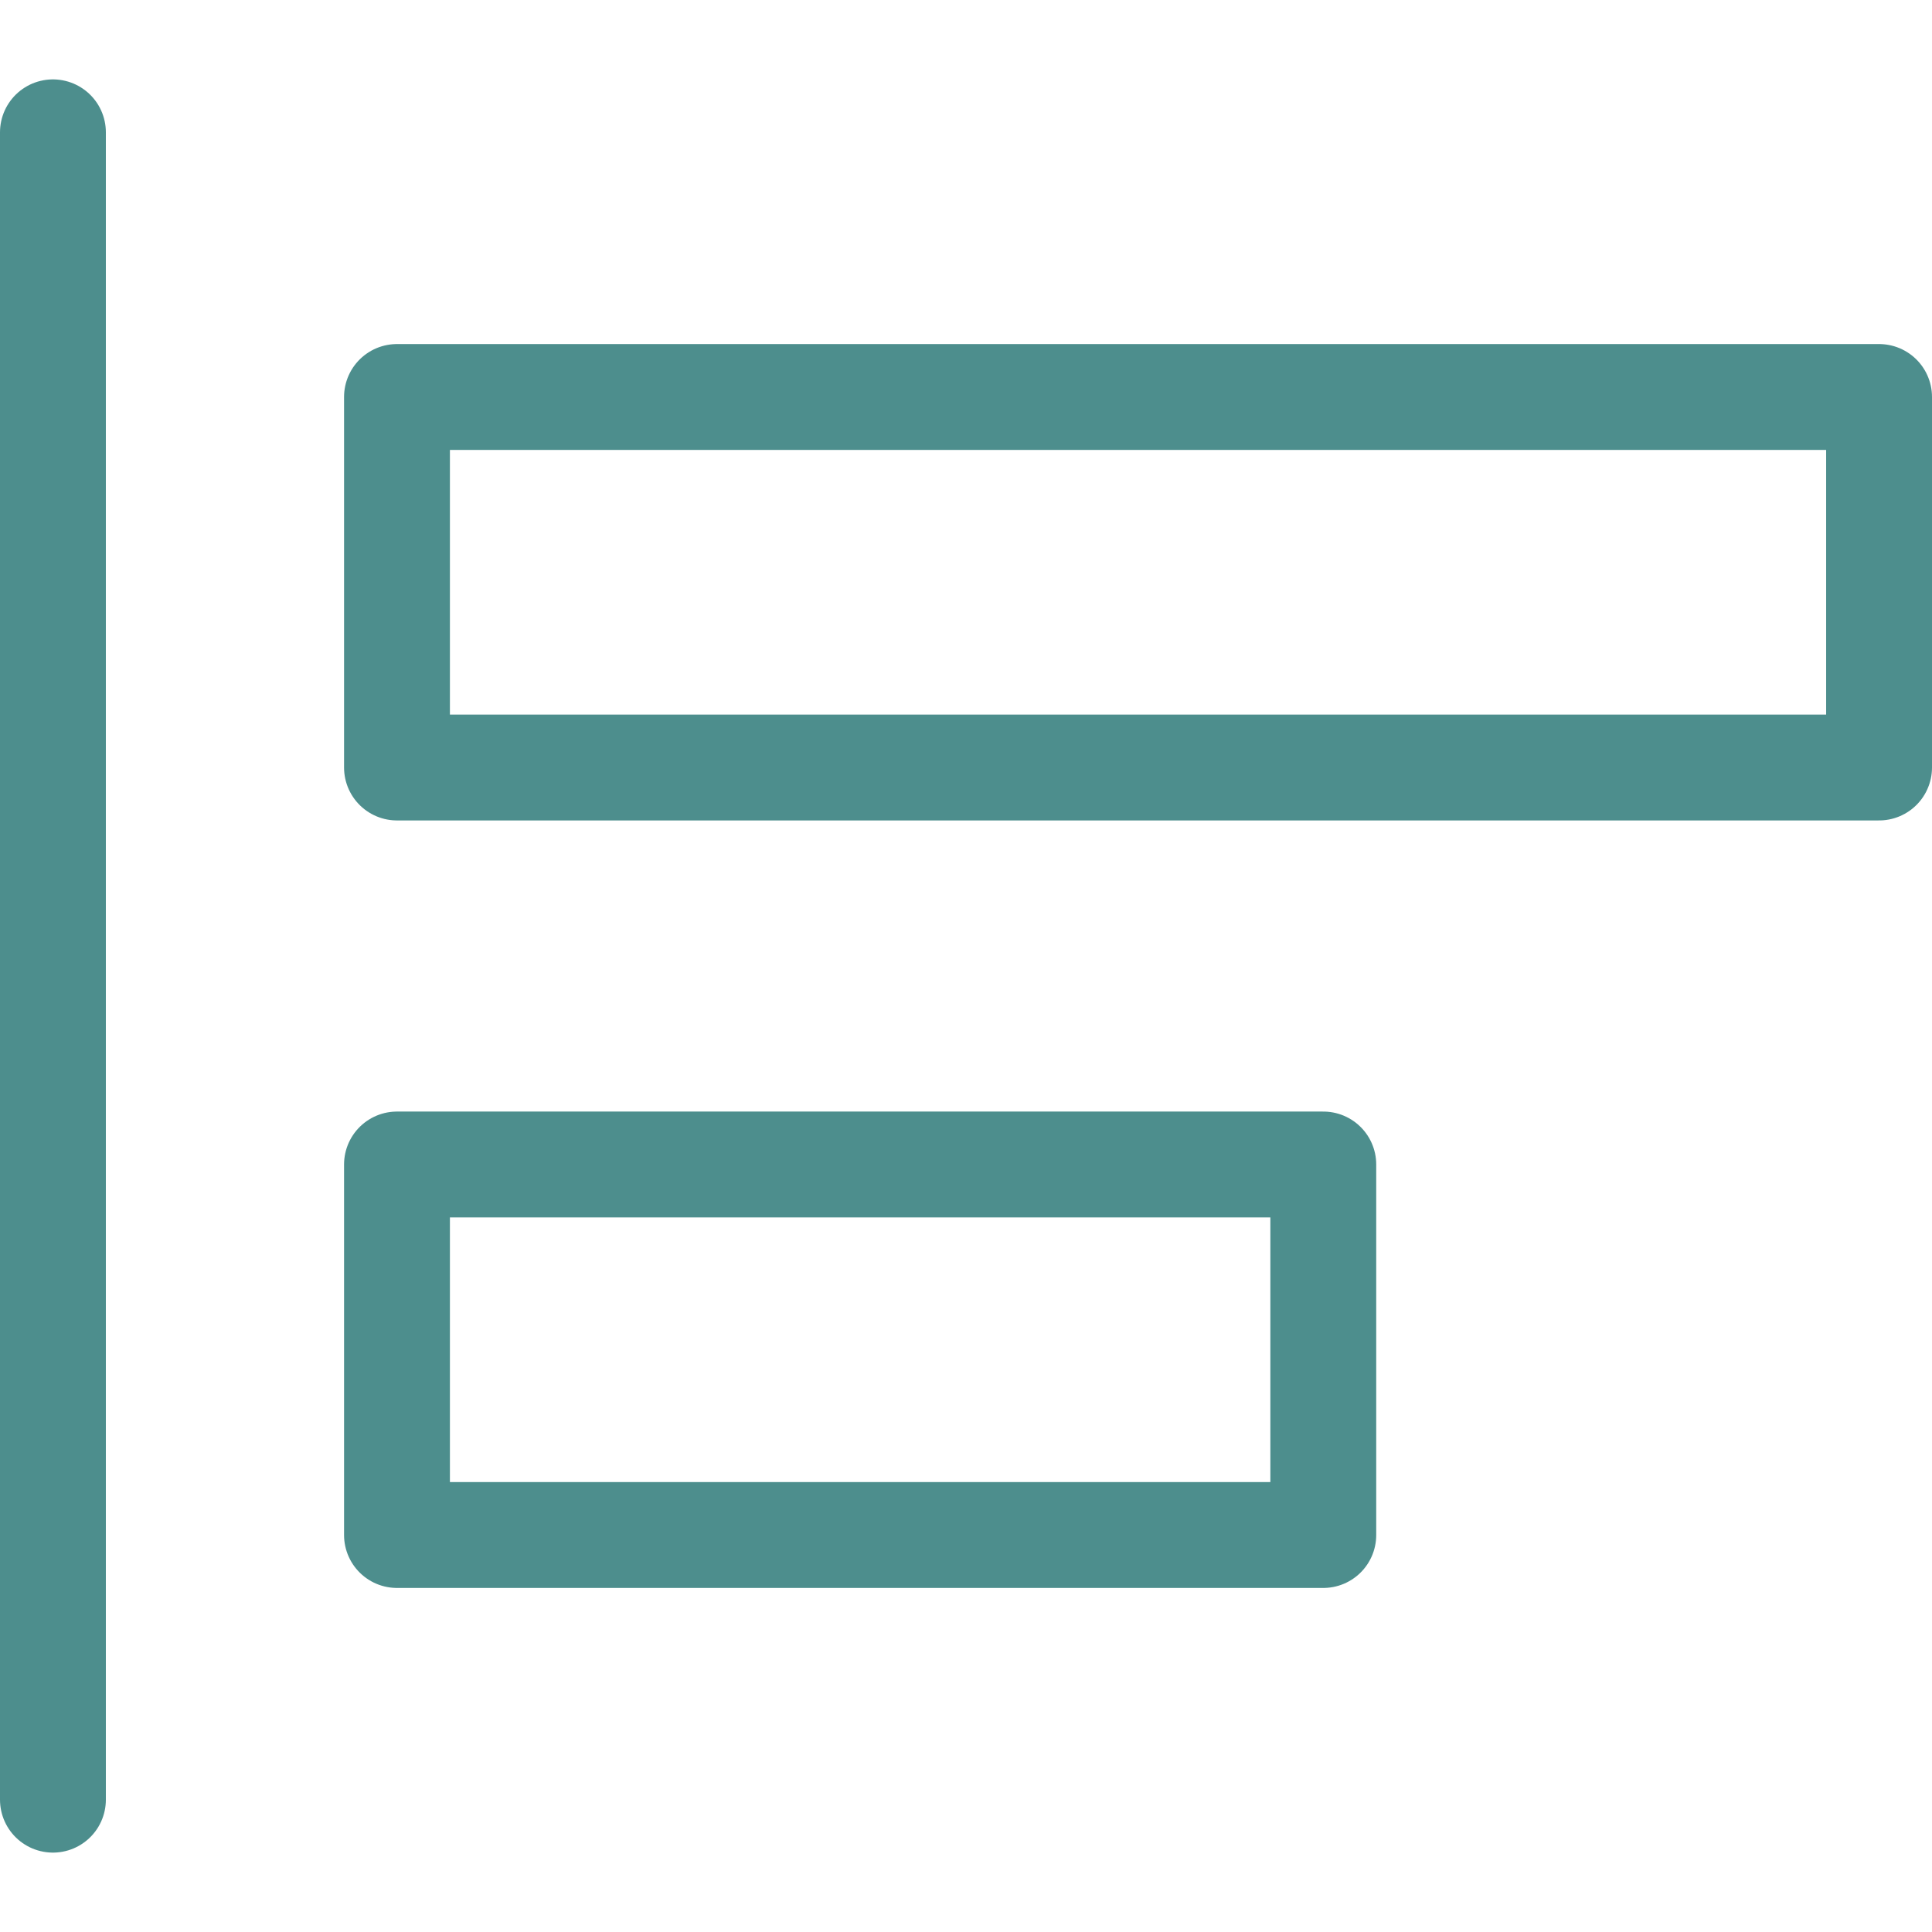
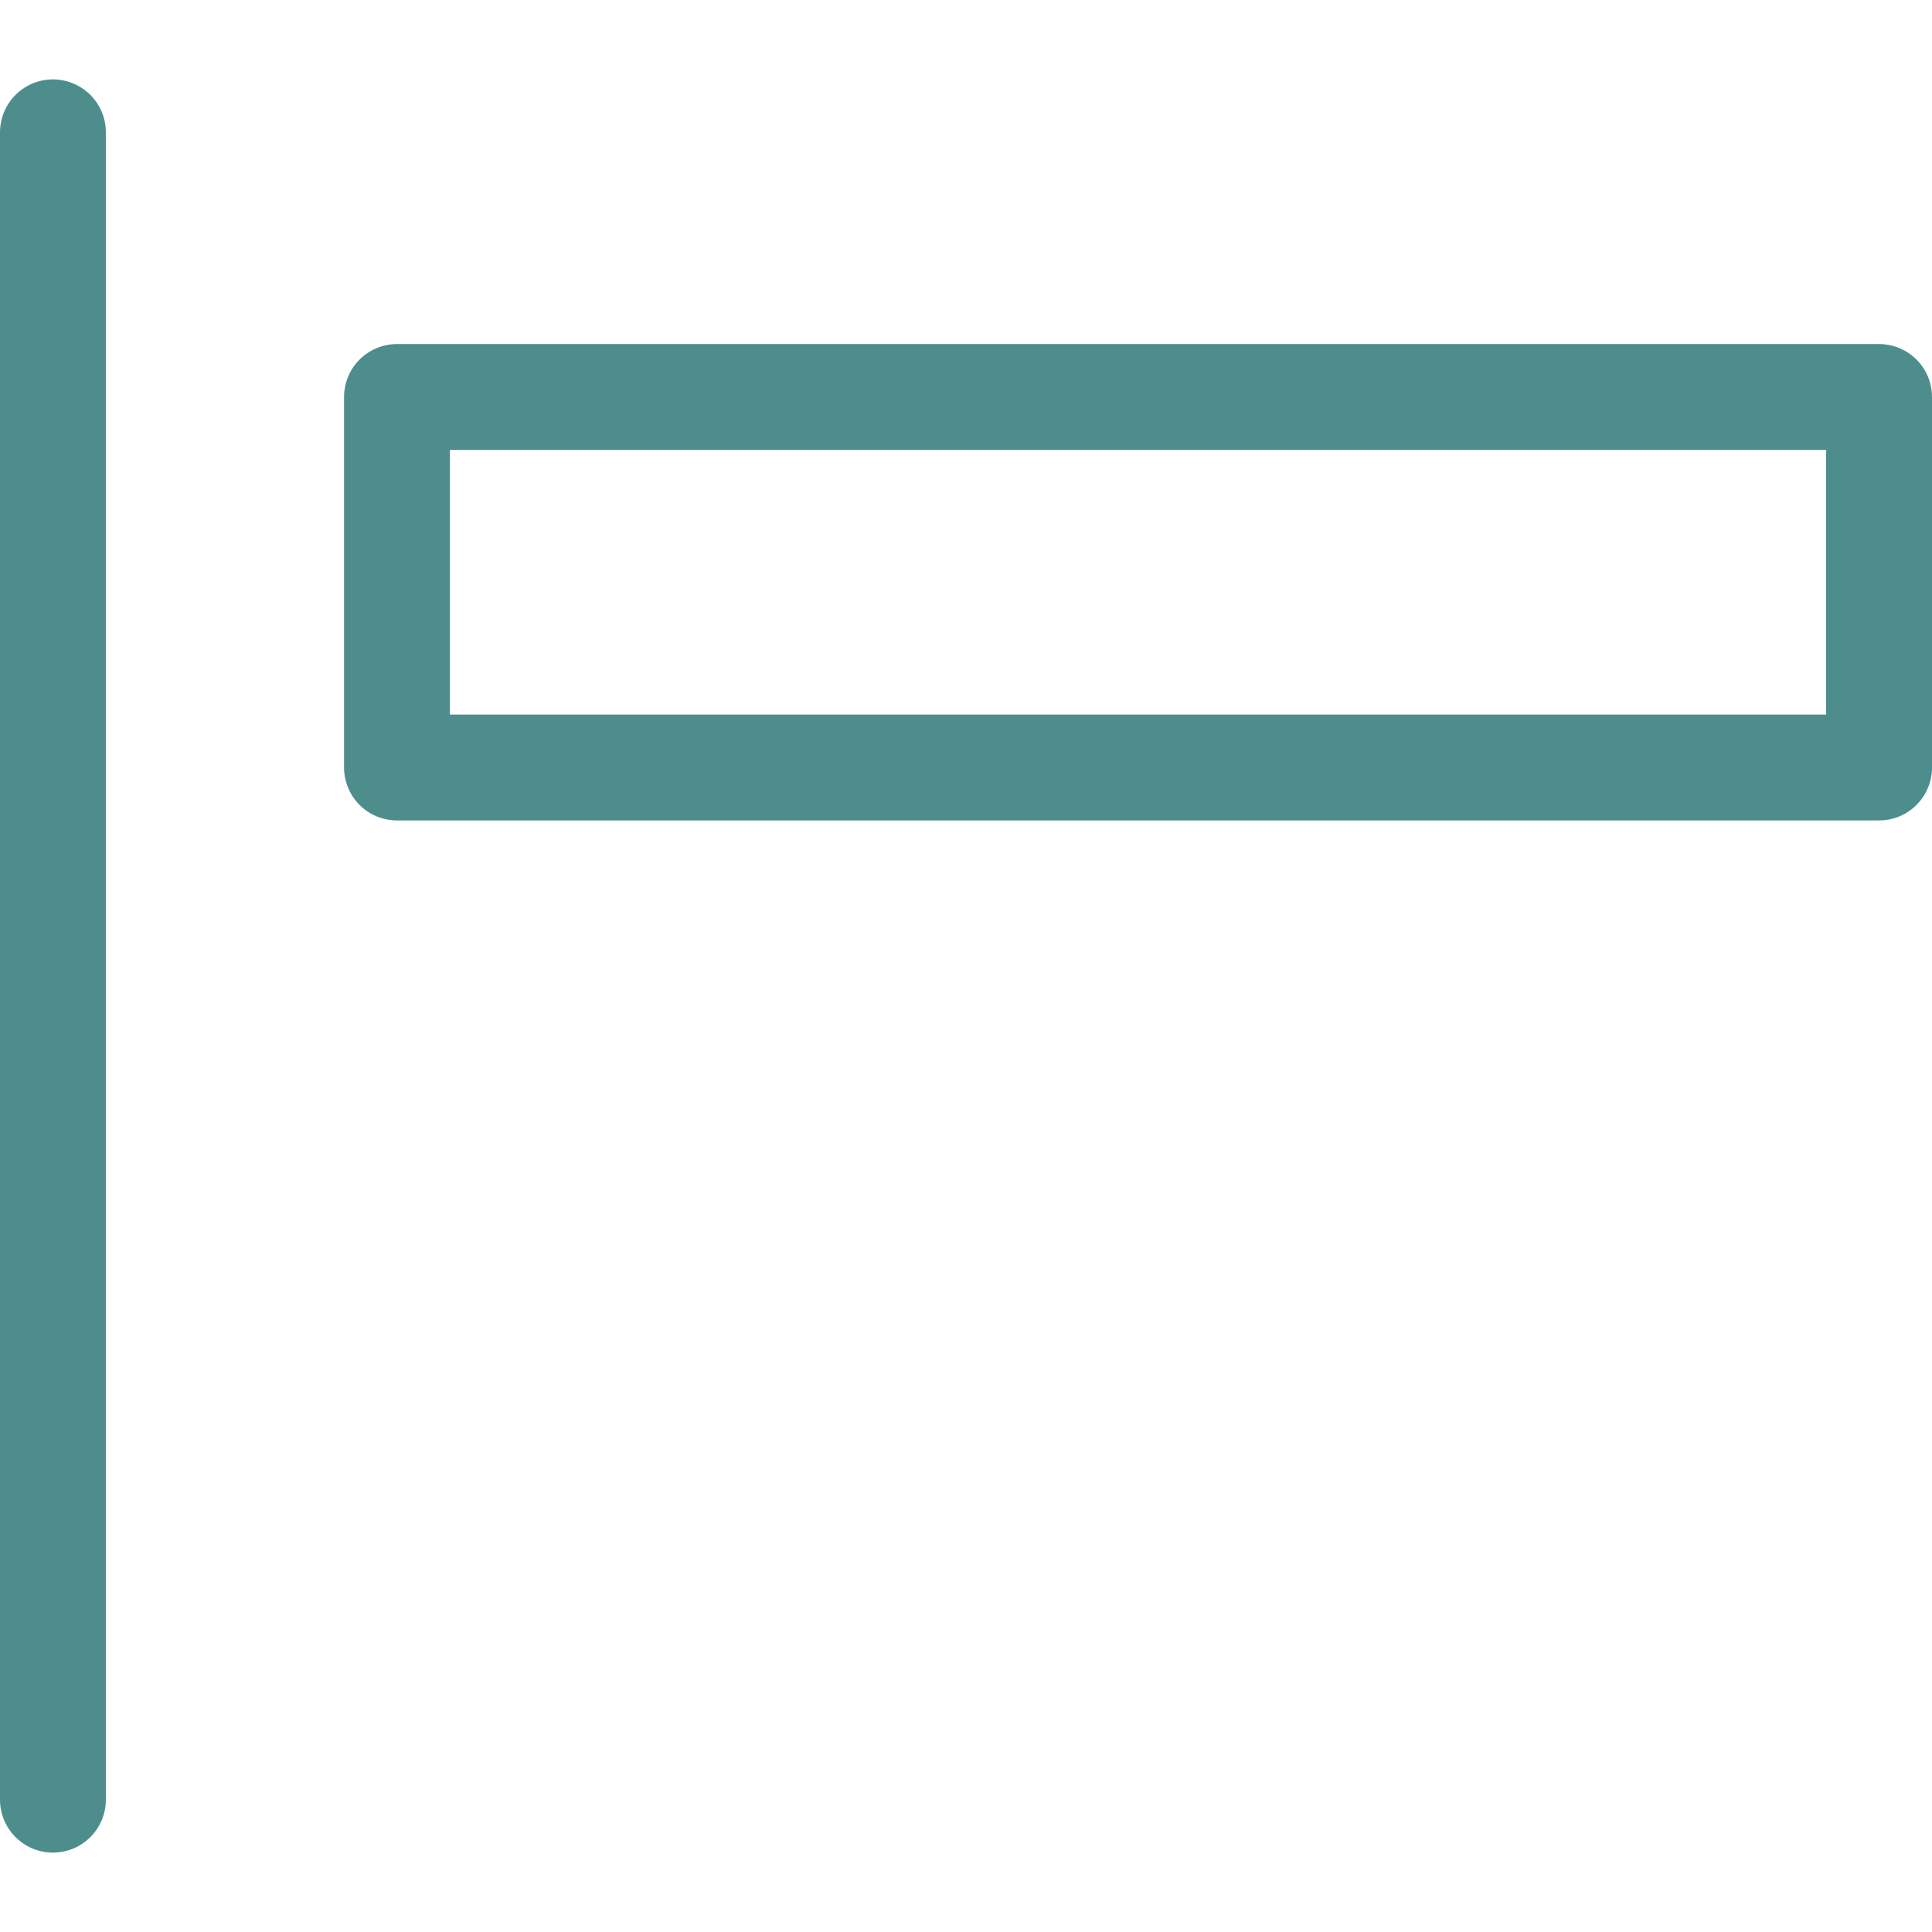
<svg xmlns="http://www.w3.org/2000/svg" width="73" height="73" viewBox="0 0 73 73" fill="none">
  <path d="M2 5V68" stroke="#025E5D" stroke-opacity="0.7" stroke-width="4" stroke-miterlimit="5.759" stroke-linecap="round" />
  <path d="M71 15H15V29H71V15Z" stroke="#025E5D" stroke-opacity="0.7" stroke-width="4" stroke-miterlimit="5.759" stroke-linecap="round" stroke-linejoin="round" />
-   <path d="M50 44H15V58H50V44Z" stroke="#025E5D" stroke-opacity="0.7" stroke-width="4" stroke-miterlimit="5.759" stroke-linecap="round" stroke-linejoin="round" />
</svg>